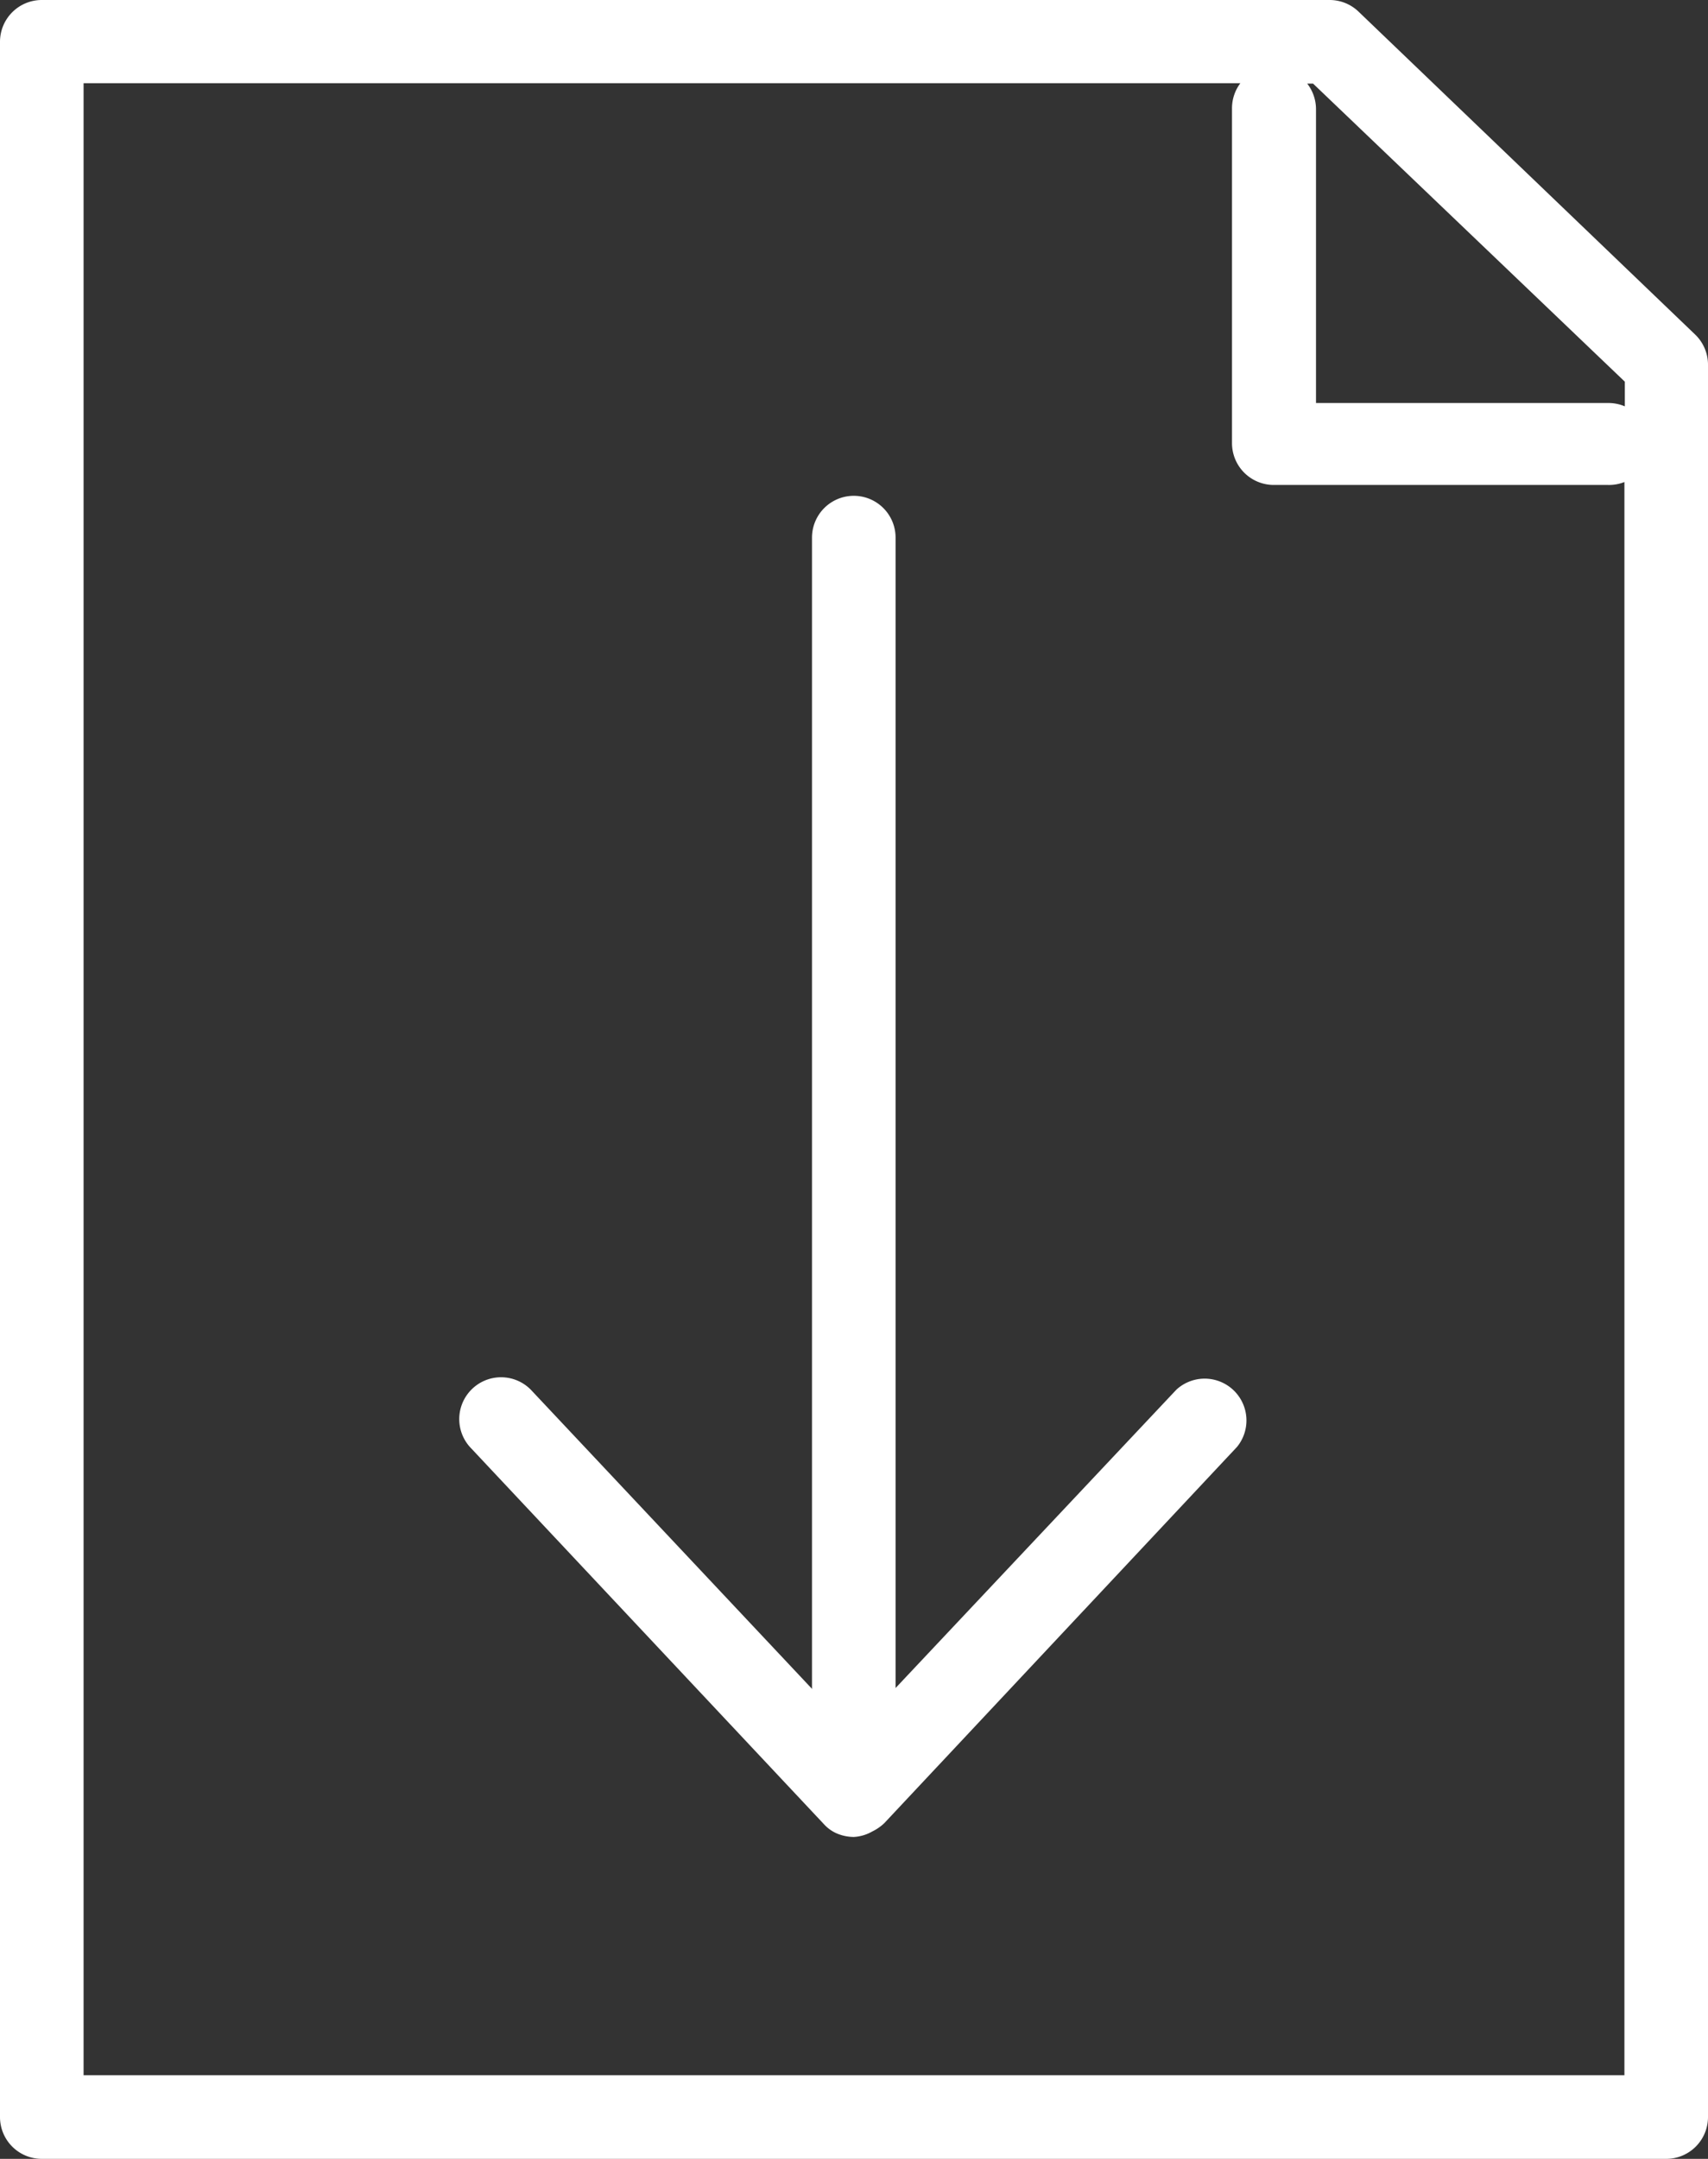
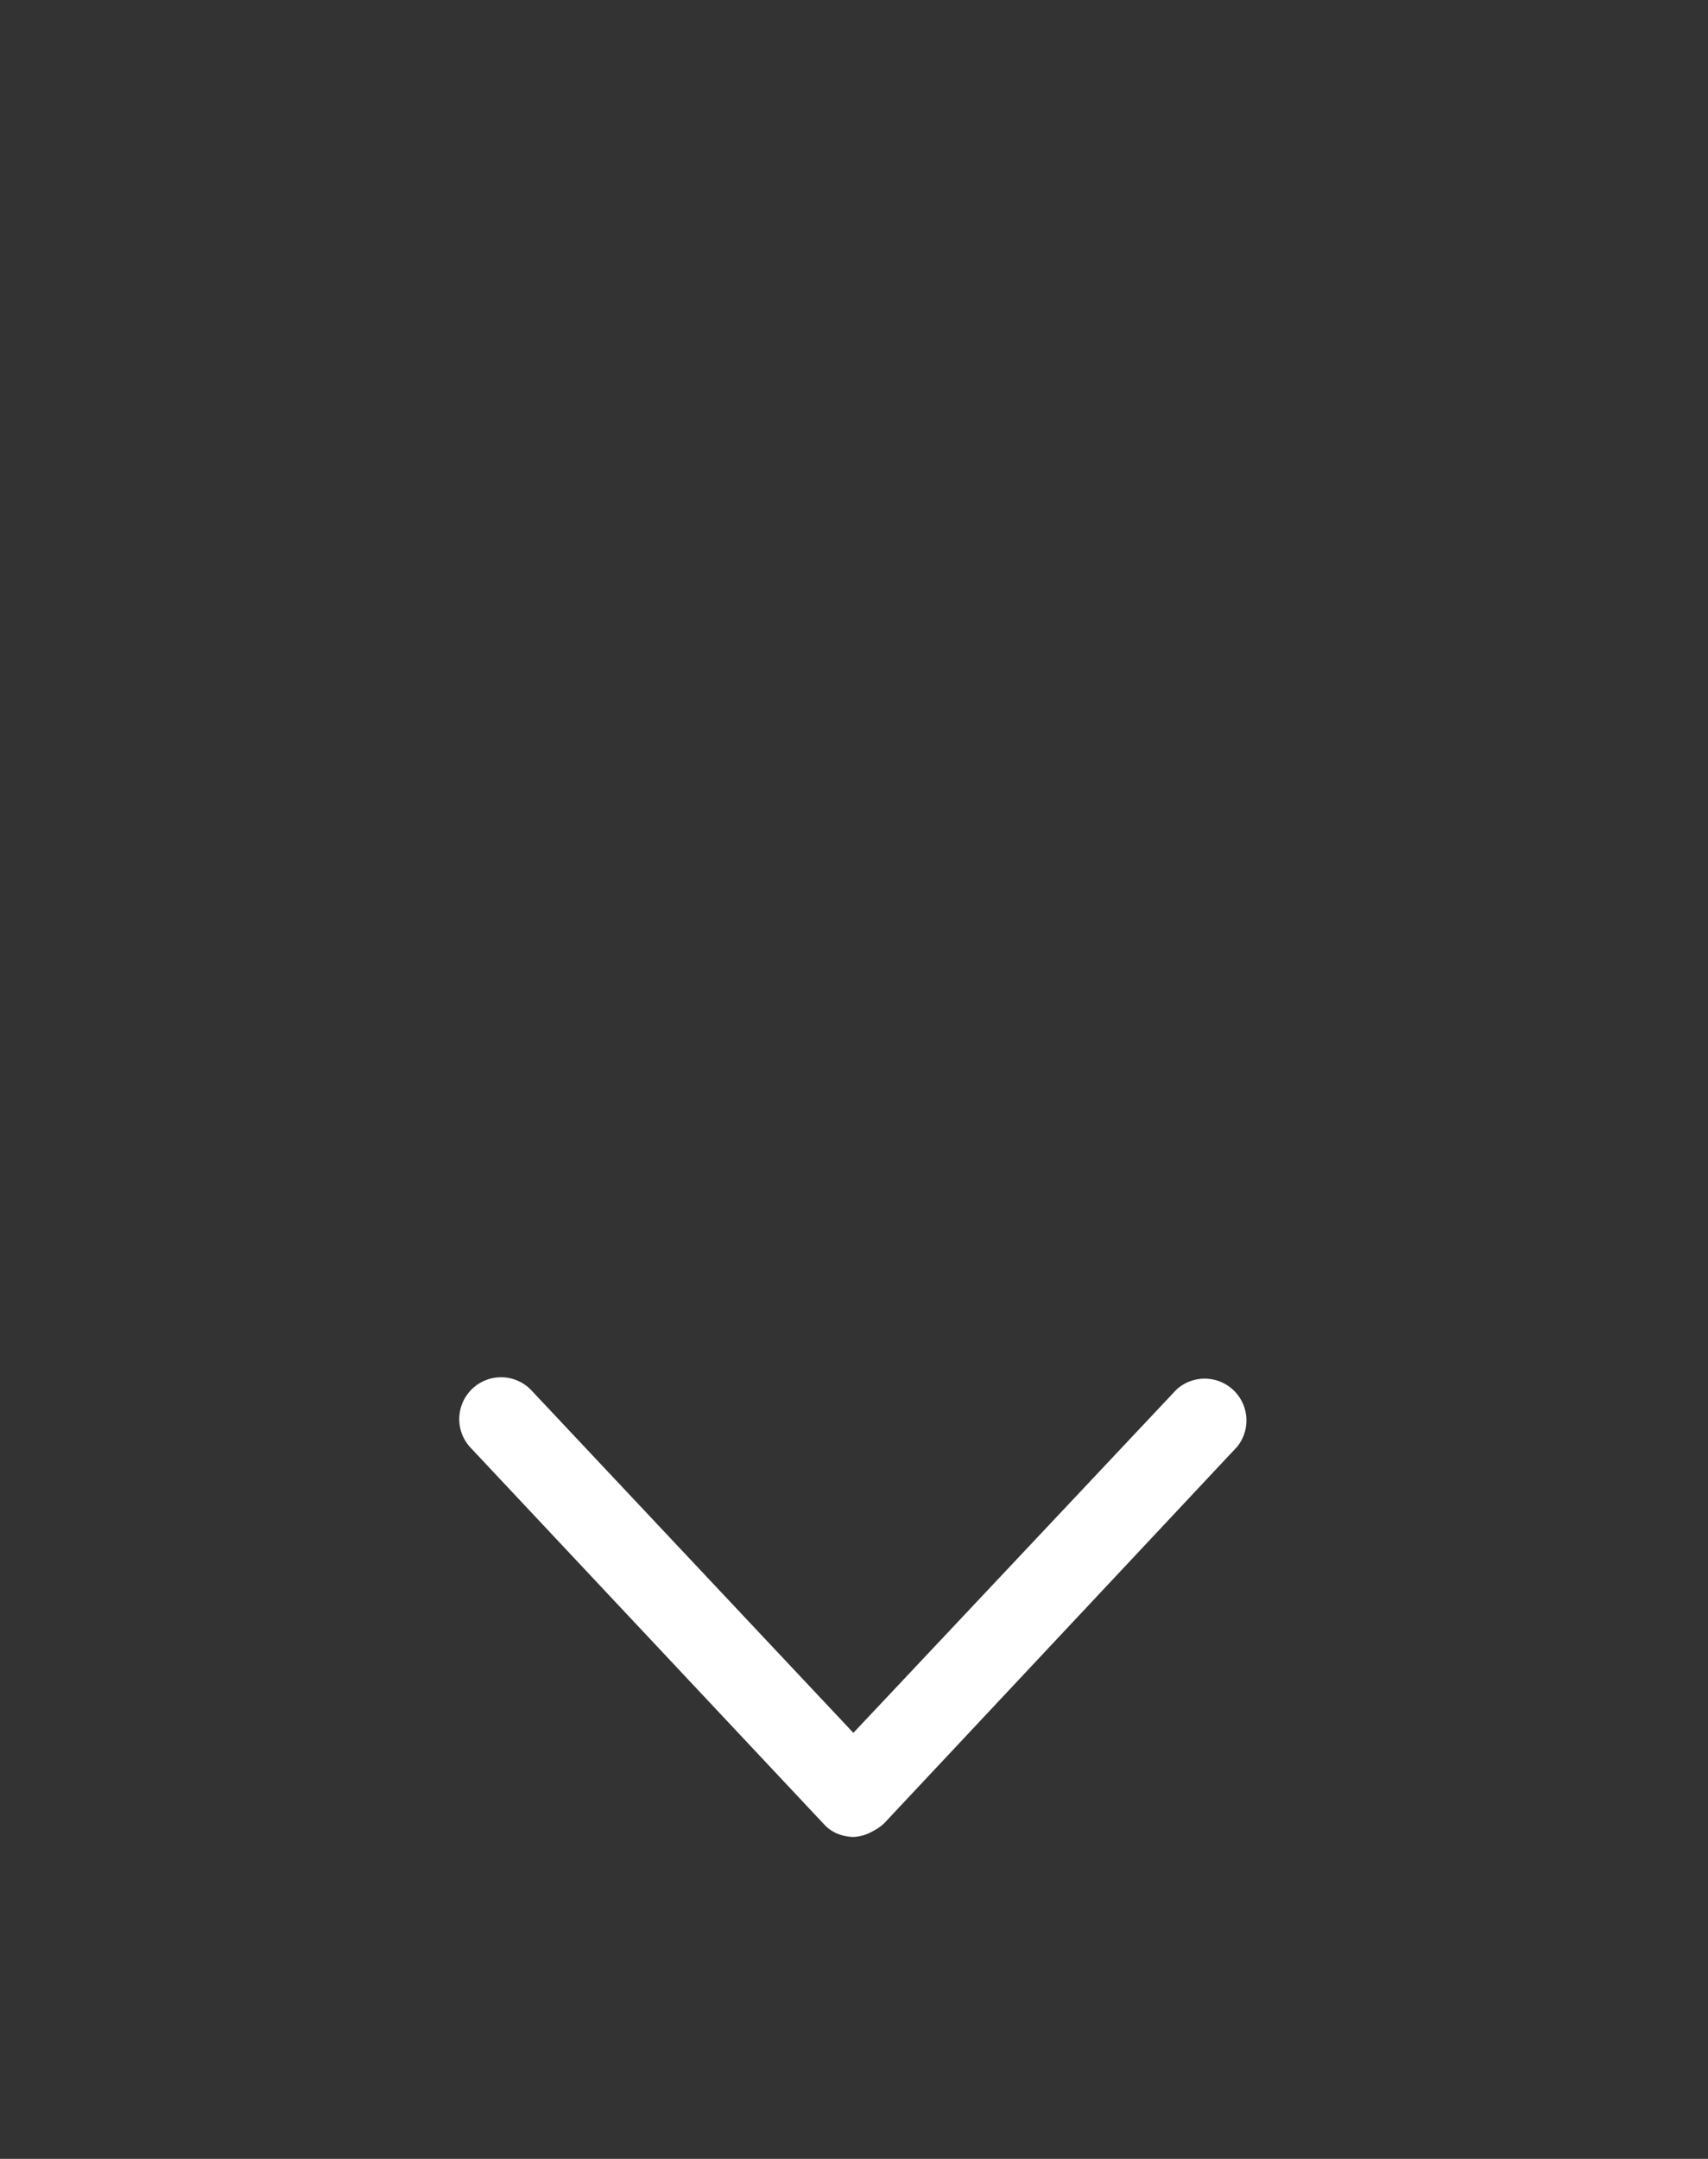
<svg xmlns="http://www.w3.org/2000/svg" viewBox="0 0 40.87 51.64">
  <rect x="0" y="0" width="40.87" height="51.64" fill="#333333" stroke="none" />
  <defs>
    <style>.a{fill:#fff;}</style>
  </defs>
-   <path class="a" d="M39.87,51.64H1a1,1,0,0,1-1-1V1A1,1,0,0,1,1,0H31.82a1,1,0,0,1,.69.28L40.56,8a1,1,0,0,1,.31.72V50.64A1,1,0,0,1,39.87,51.64ZM2,49.64H38.87V11.53a1,1,0,0,1-.39.07h-8a1,1,0,0,1-1-1v-8a1,1,0,0,1,.2-.61H2Zm29.49-40h7a1,1,0,0,1,.39.08V9.13L31.42,2h-.14a1,1,0,0,1,.21.61ZM20.43,43a1,1,0,0,1-1-1V12.86a1,1,0,0,1,2,0V42A1,1,0,0,1,20.43,43Z" />
  <path class="a" d="M20.43,43.94h0a1.06,1.06,0,0,1-.42-.09.9.9,0,0,1-.28-.2l0,0-8.45-9a1,1,0,0,1,0-1.41,1,1,0,0,1,1.42,0l7.72,8.21,7.73-8.21a1,1,0,0,1,1.45,1.37l-8.44,9,0,0a1.15,1.15,0,0,1-.29.2A1,1,0,0,1,20.43,43.94Z" />
</svg>